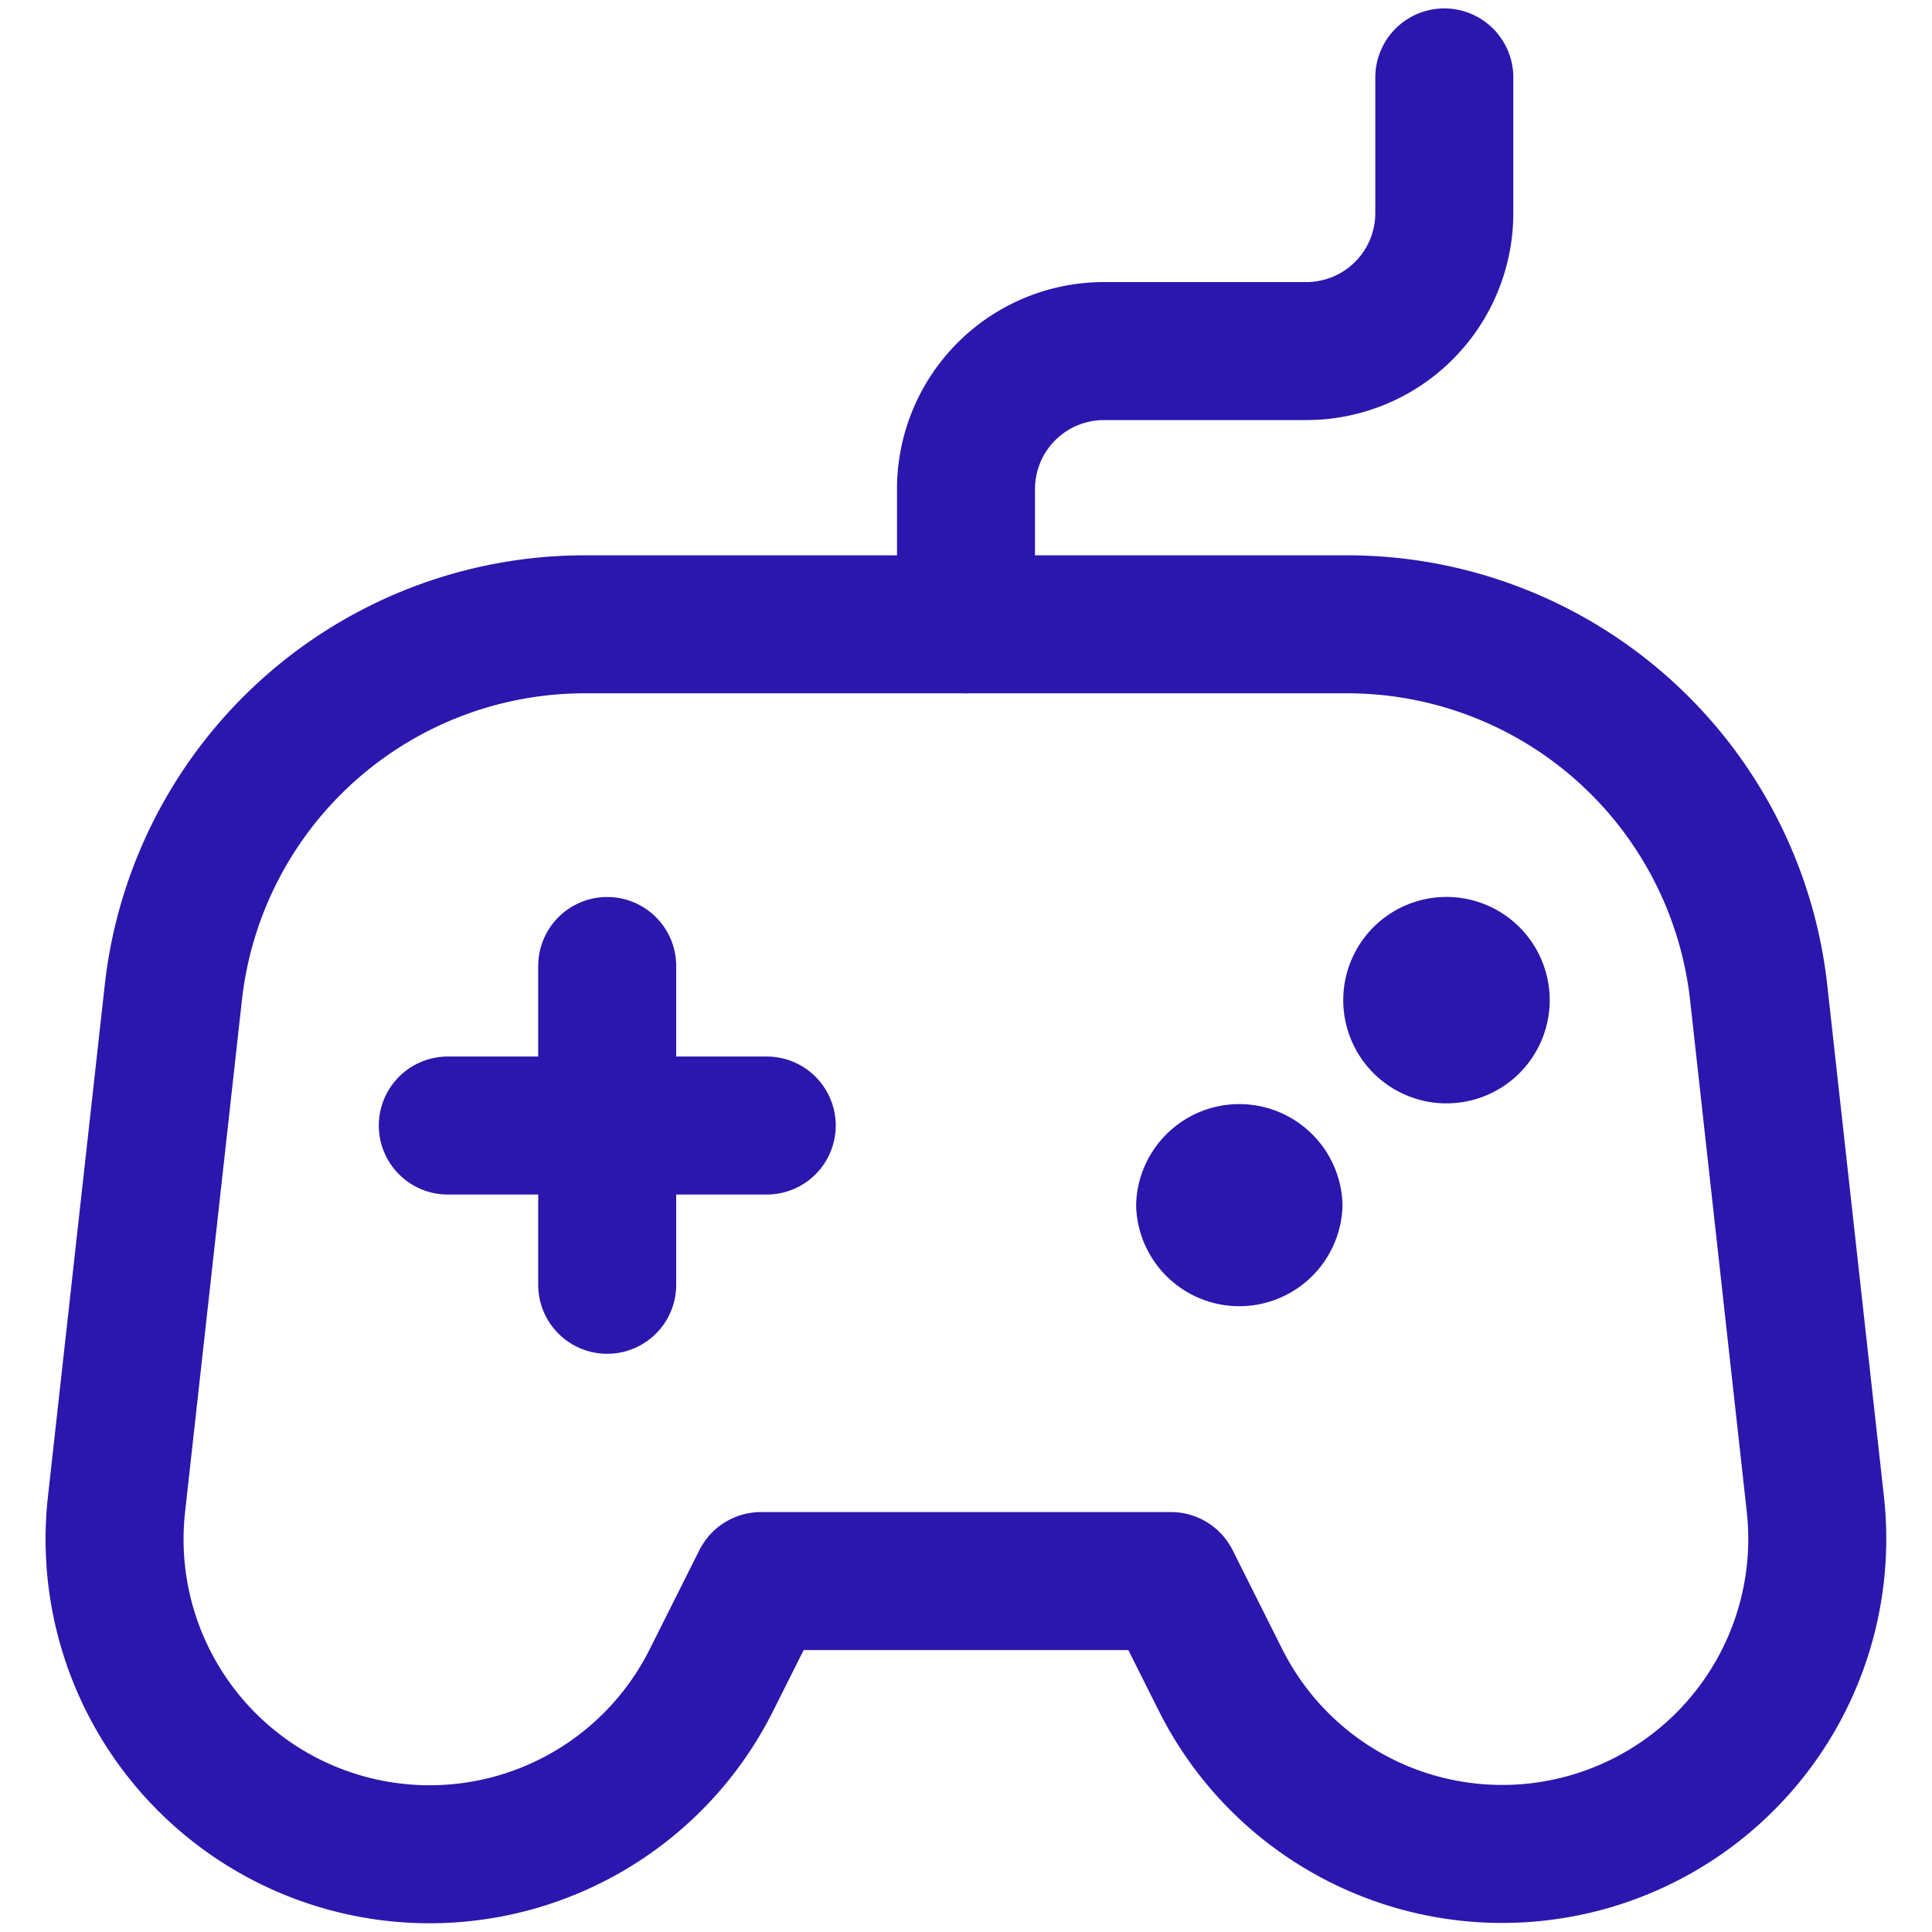
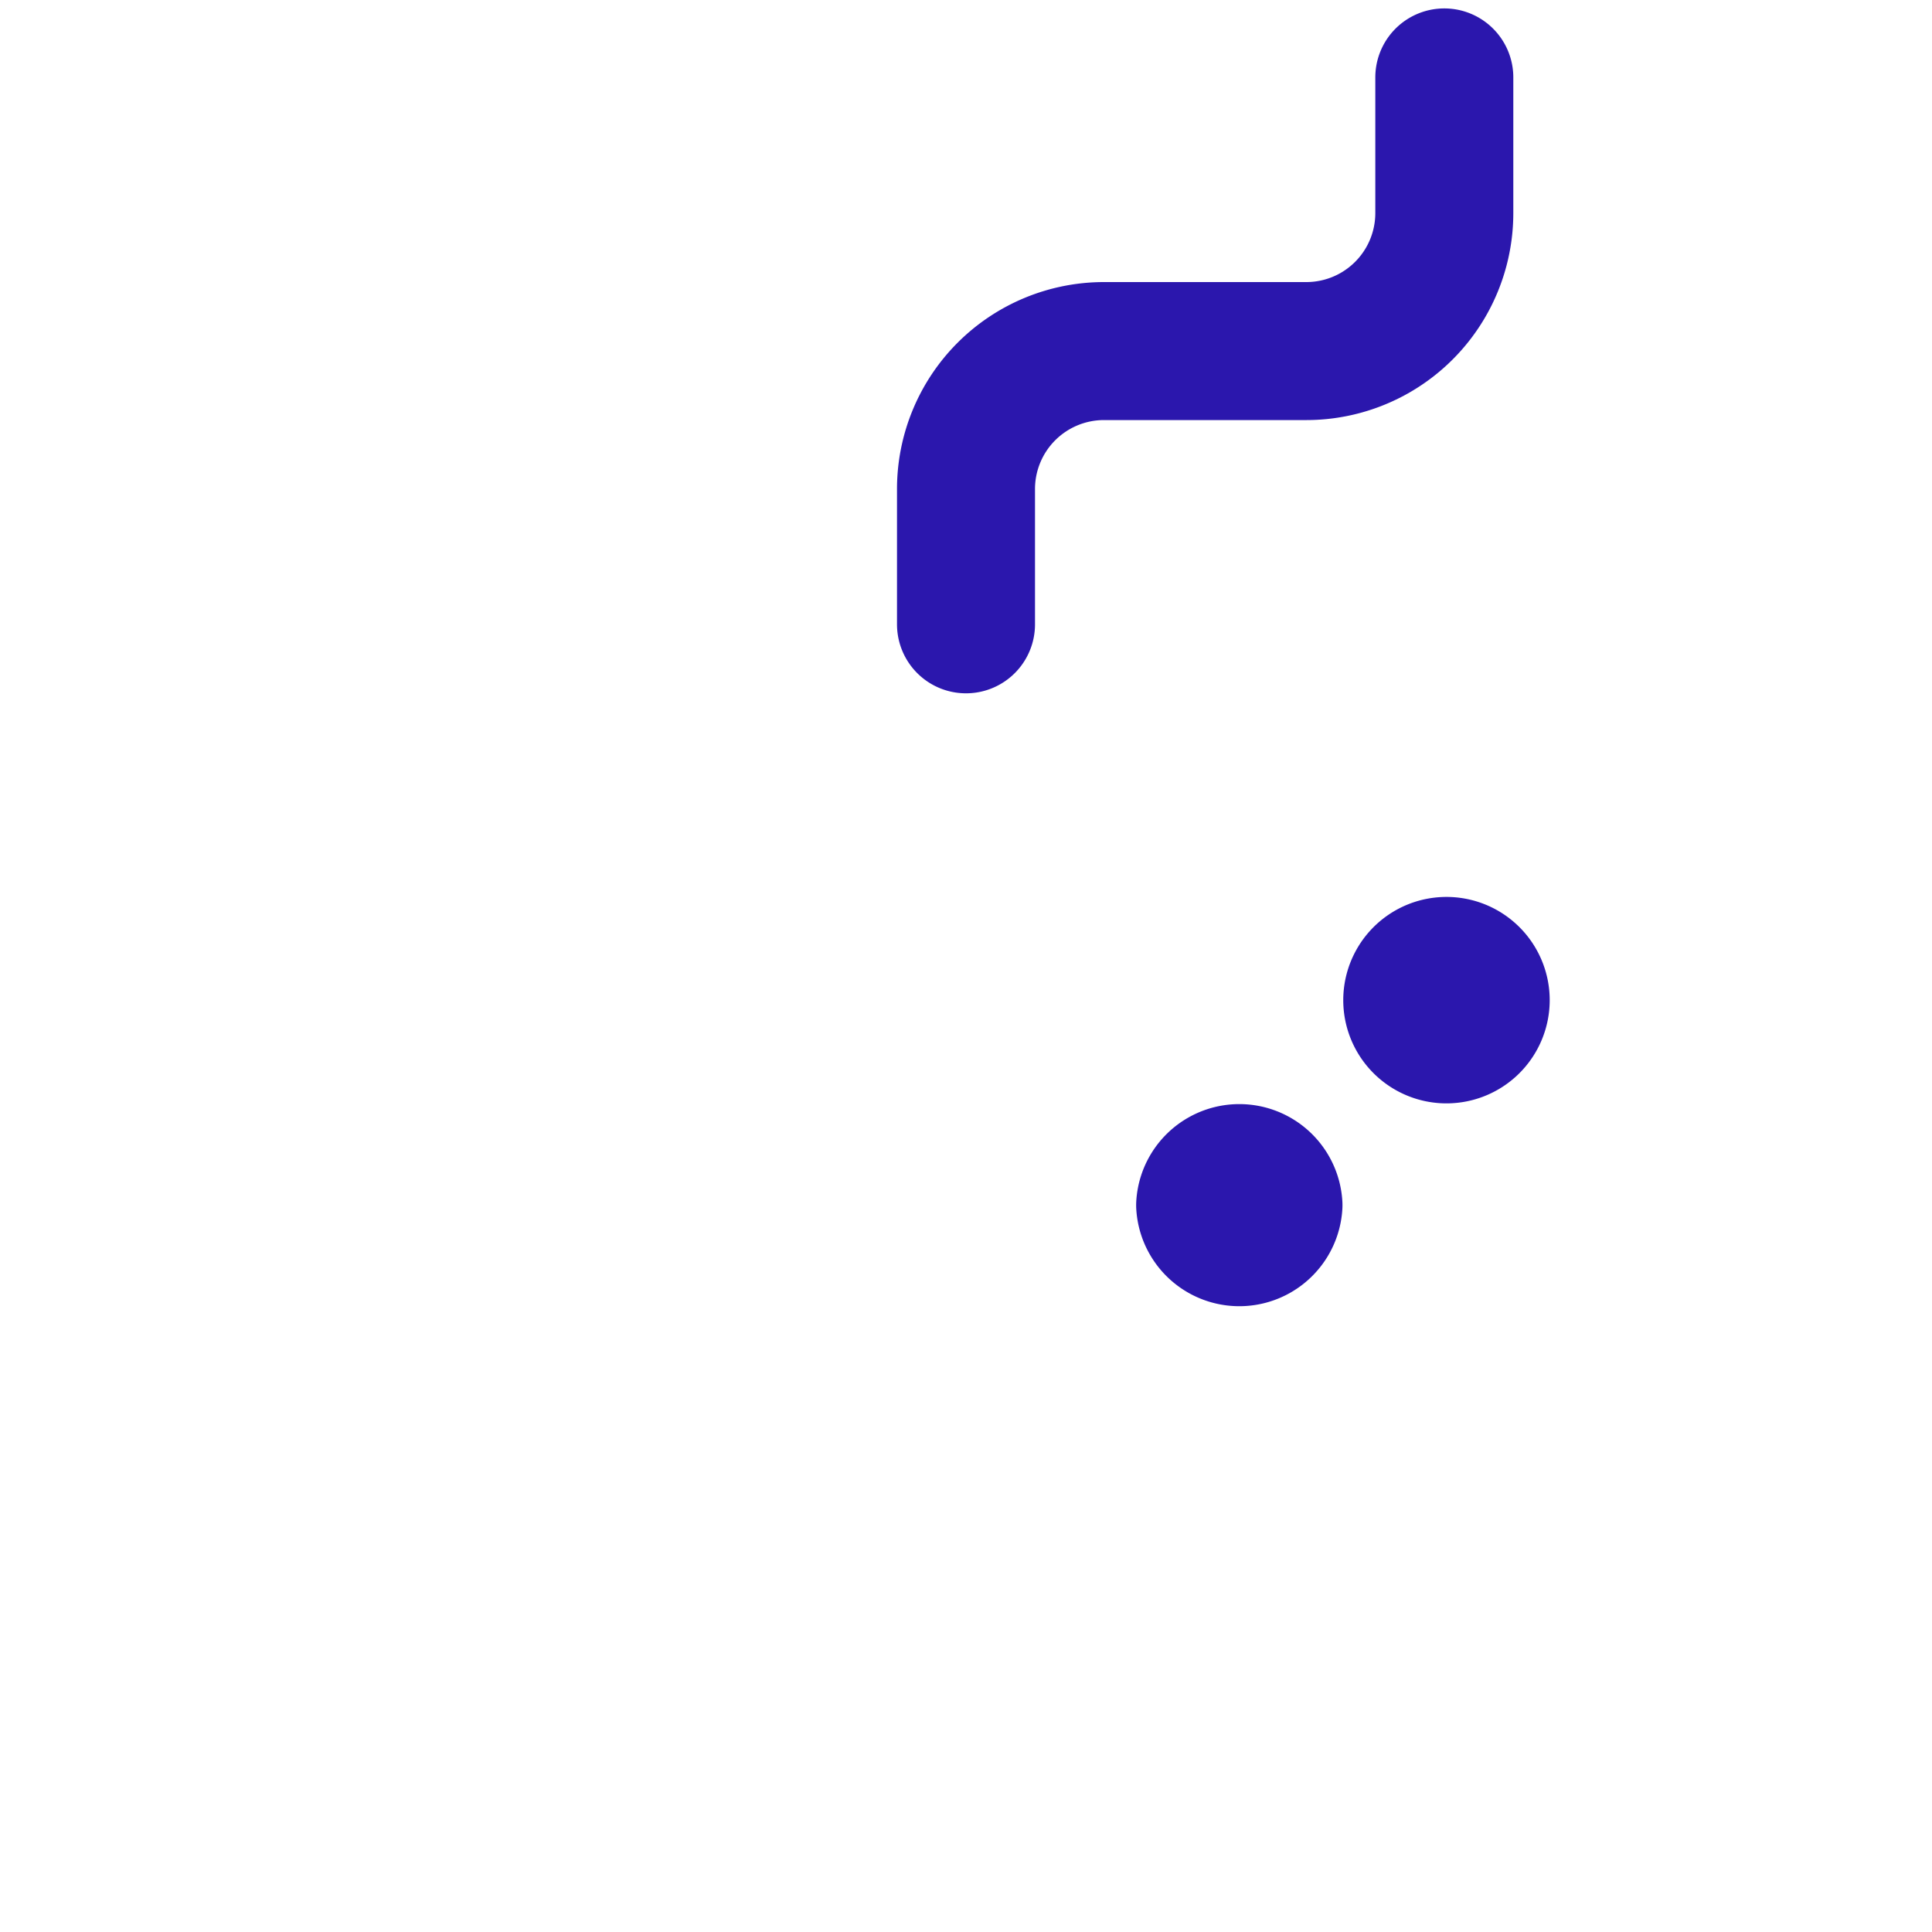
<svg xmlns="http://www.w3.org/2000/svg" width="100%" height="100%" viewBox="0 0 14 14">
  <g fill="none" stroke="#2B17AD" stroke-linecap="round" stroke-linejoin="round">
-     <path d="M4.4 7v2.31m1.156-1.154H3.245m-1.989-.963l-.412 3.71a2.283 2.283 0 0 0 4.311 1.272l.36-.718h2.97l.36.718a2.283 2.283 0 0 0 4.31-1.273l-.411-3.71a3 3 0 0 0-2.982-2.668H4.238a3 3 0 0 0-2.982 2.669" />
    <path d="M7 4.524v-.98a1 1 0 0 1 1-1h1.466a1 1 0 0 0 1-1V.561m0 6.934a.248.248 0 0 1 0-.495m0 .495a.248.248 0 1 0 0-.495M8.733 8.733a.248.248 0 0 1 .495 0m-.495 0a.248.248 0 0 0 .495 0" />
  </g>
</svg>